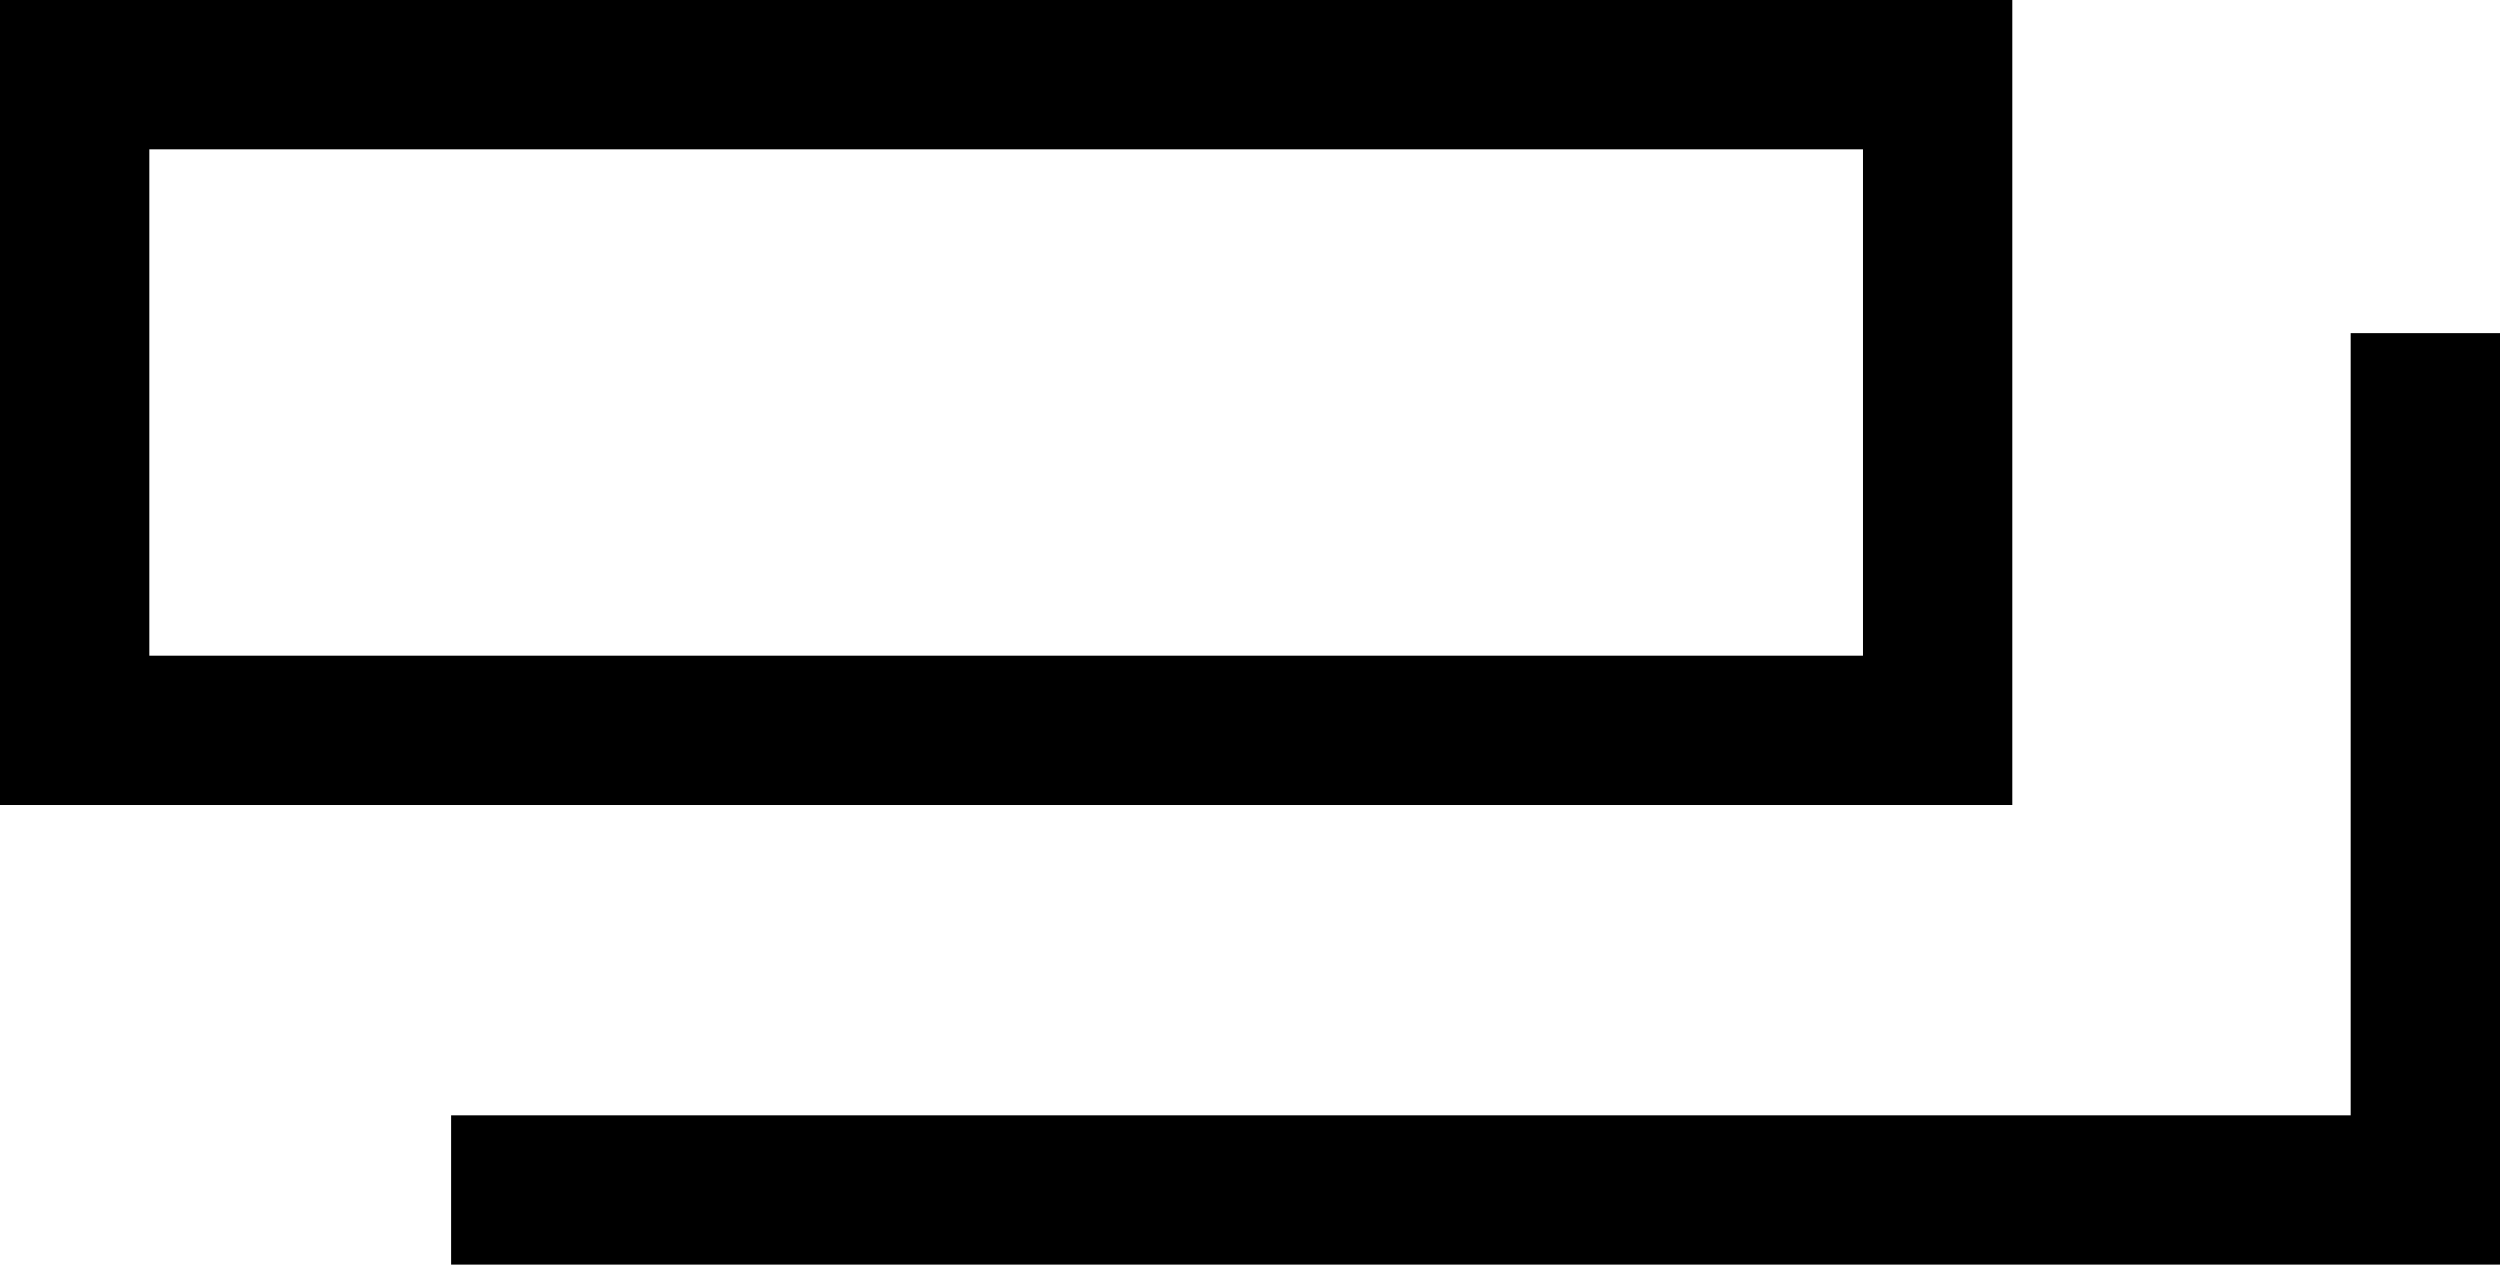
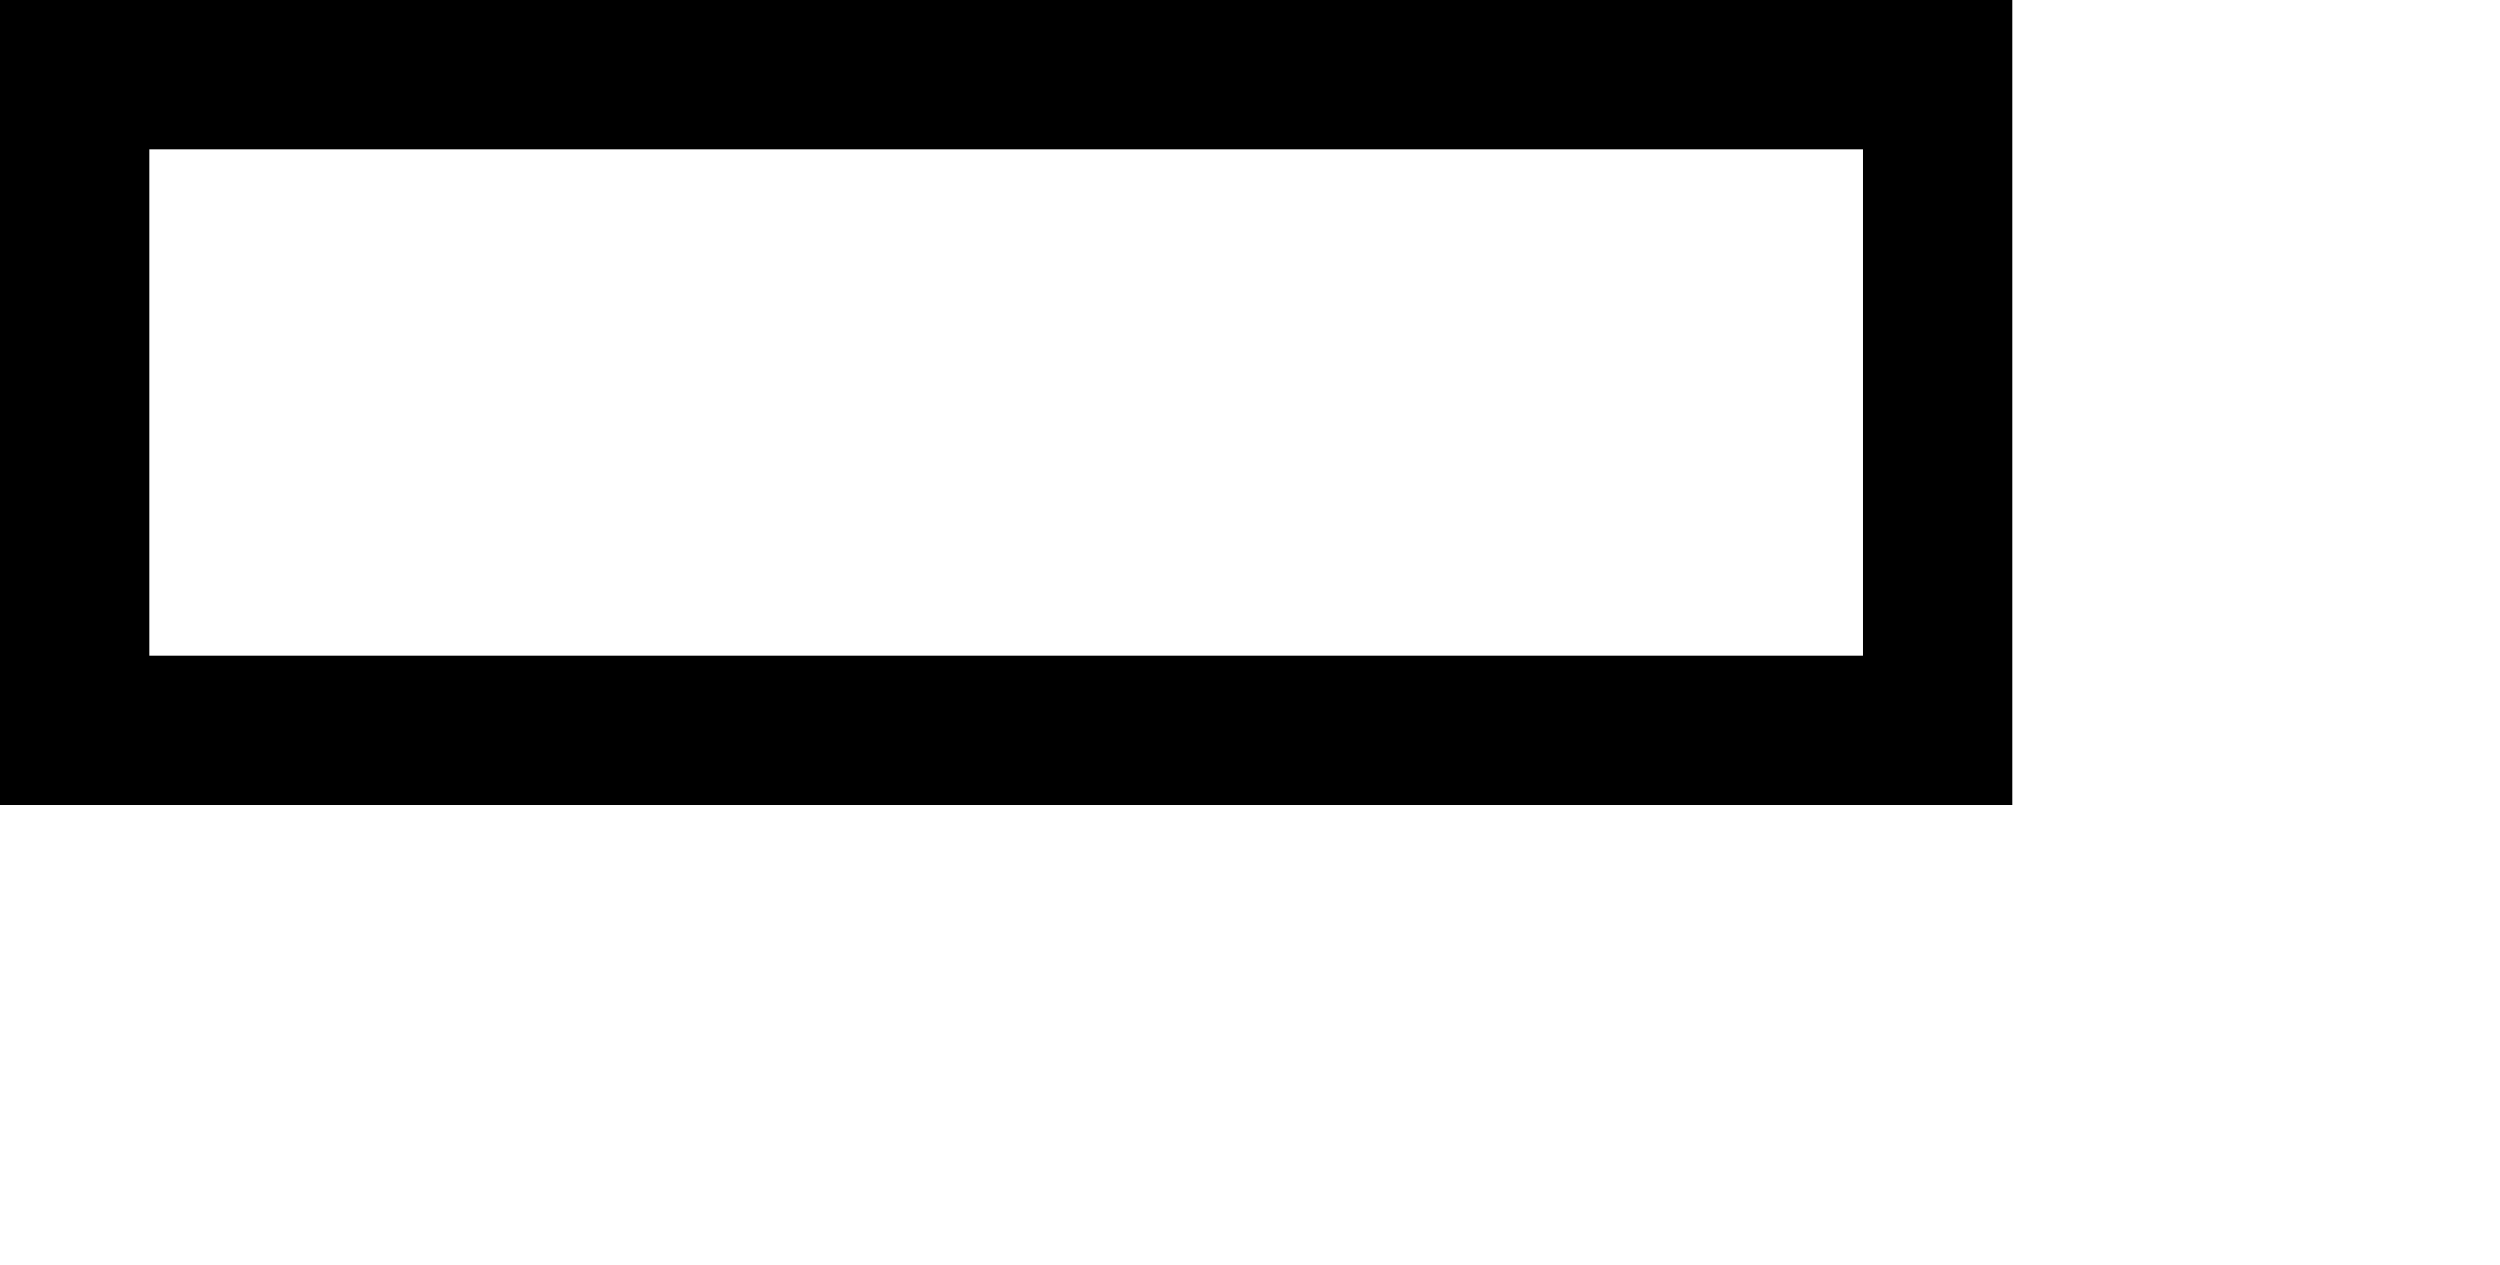
<svg xmlns="http://www.w3.org/2000/svg" width="16.742" height="8.469" viewBox="0 0 16.742 8.469">
  <g id="ext_link-bk" transform="translate(-348 -75)">
    <path id="長方形_164_-_アウトライン" data-name="長方形 164 - アウトライン" d="M1,1V4.391H12.476V1H1M0,0H13.476V5.391H0Z" transform="translate(348 75)" />
-     <path id="パス_265" data-name="パス 265" d="M363.846,83.065H350.125v-1h12.721V76.827h1Z" transform="translate(0.896 0.404)" />
  </g>
</svg>